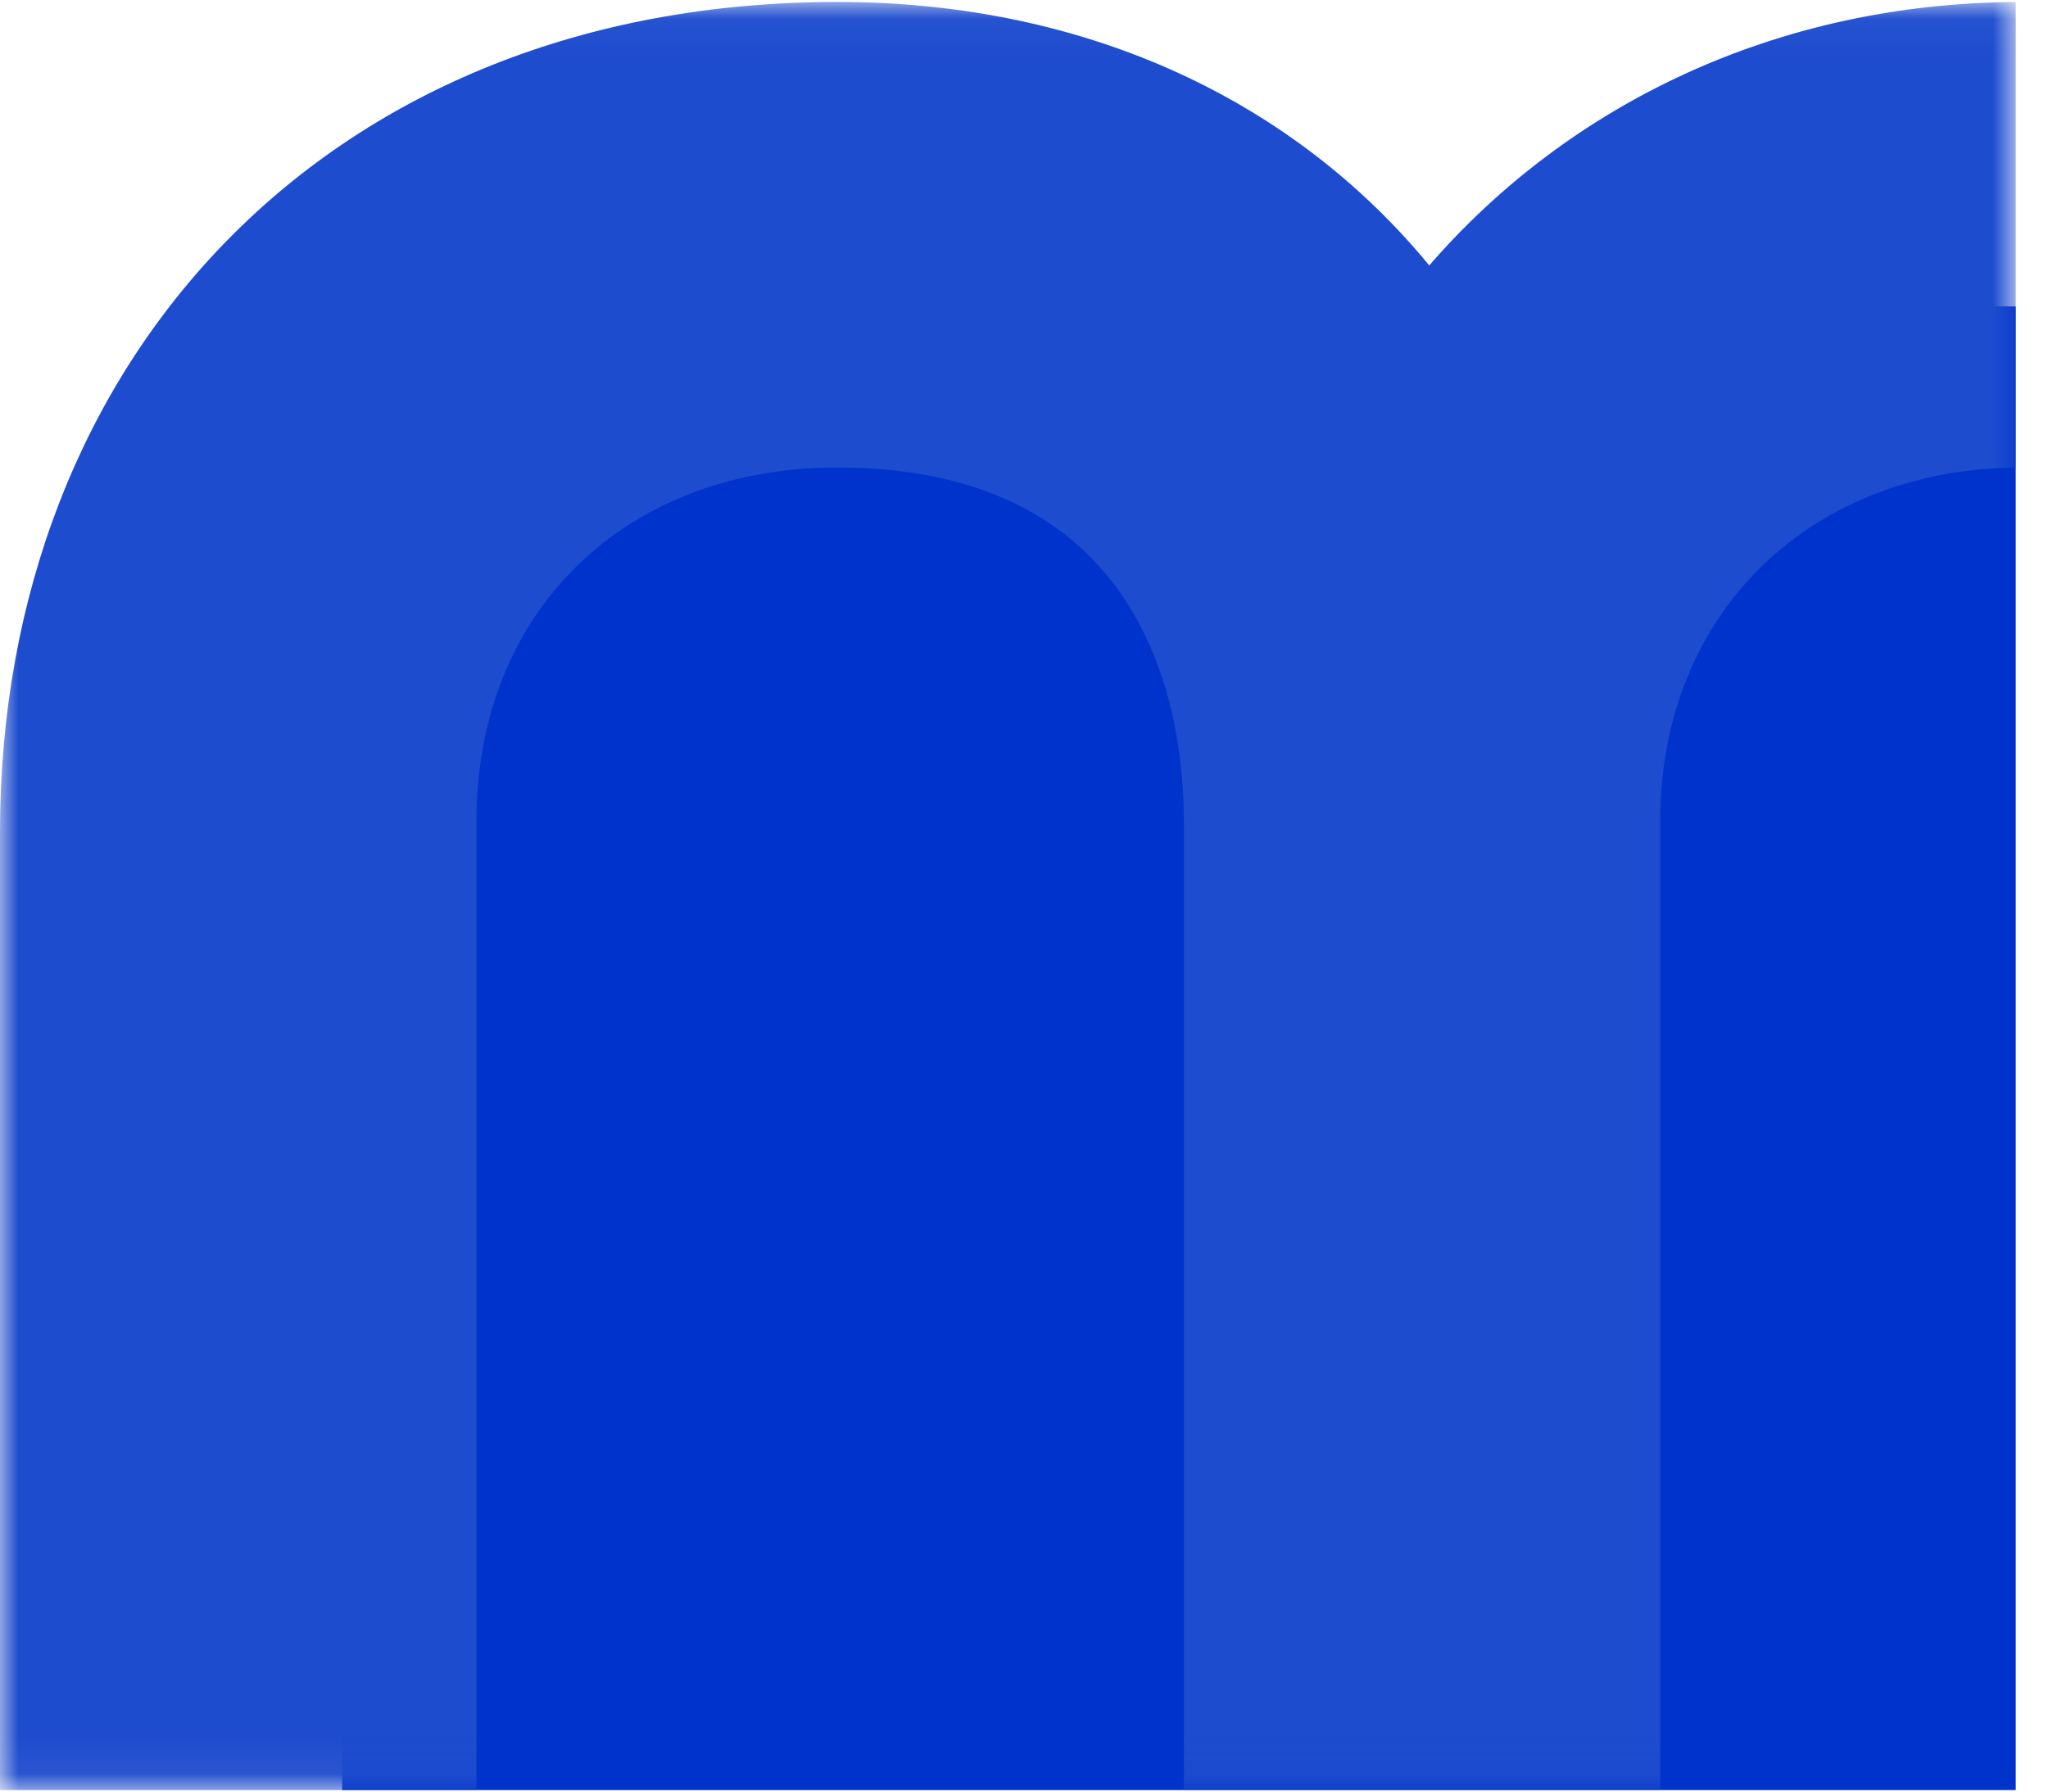
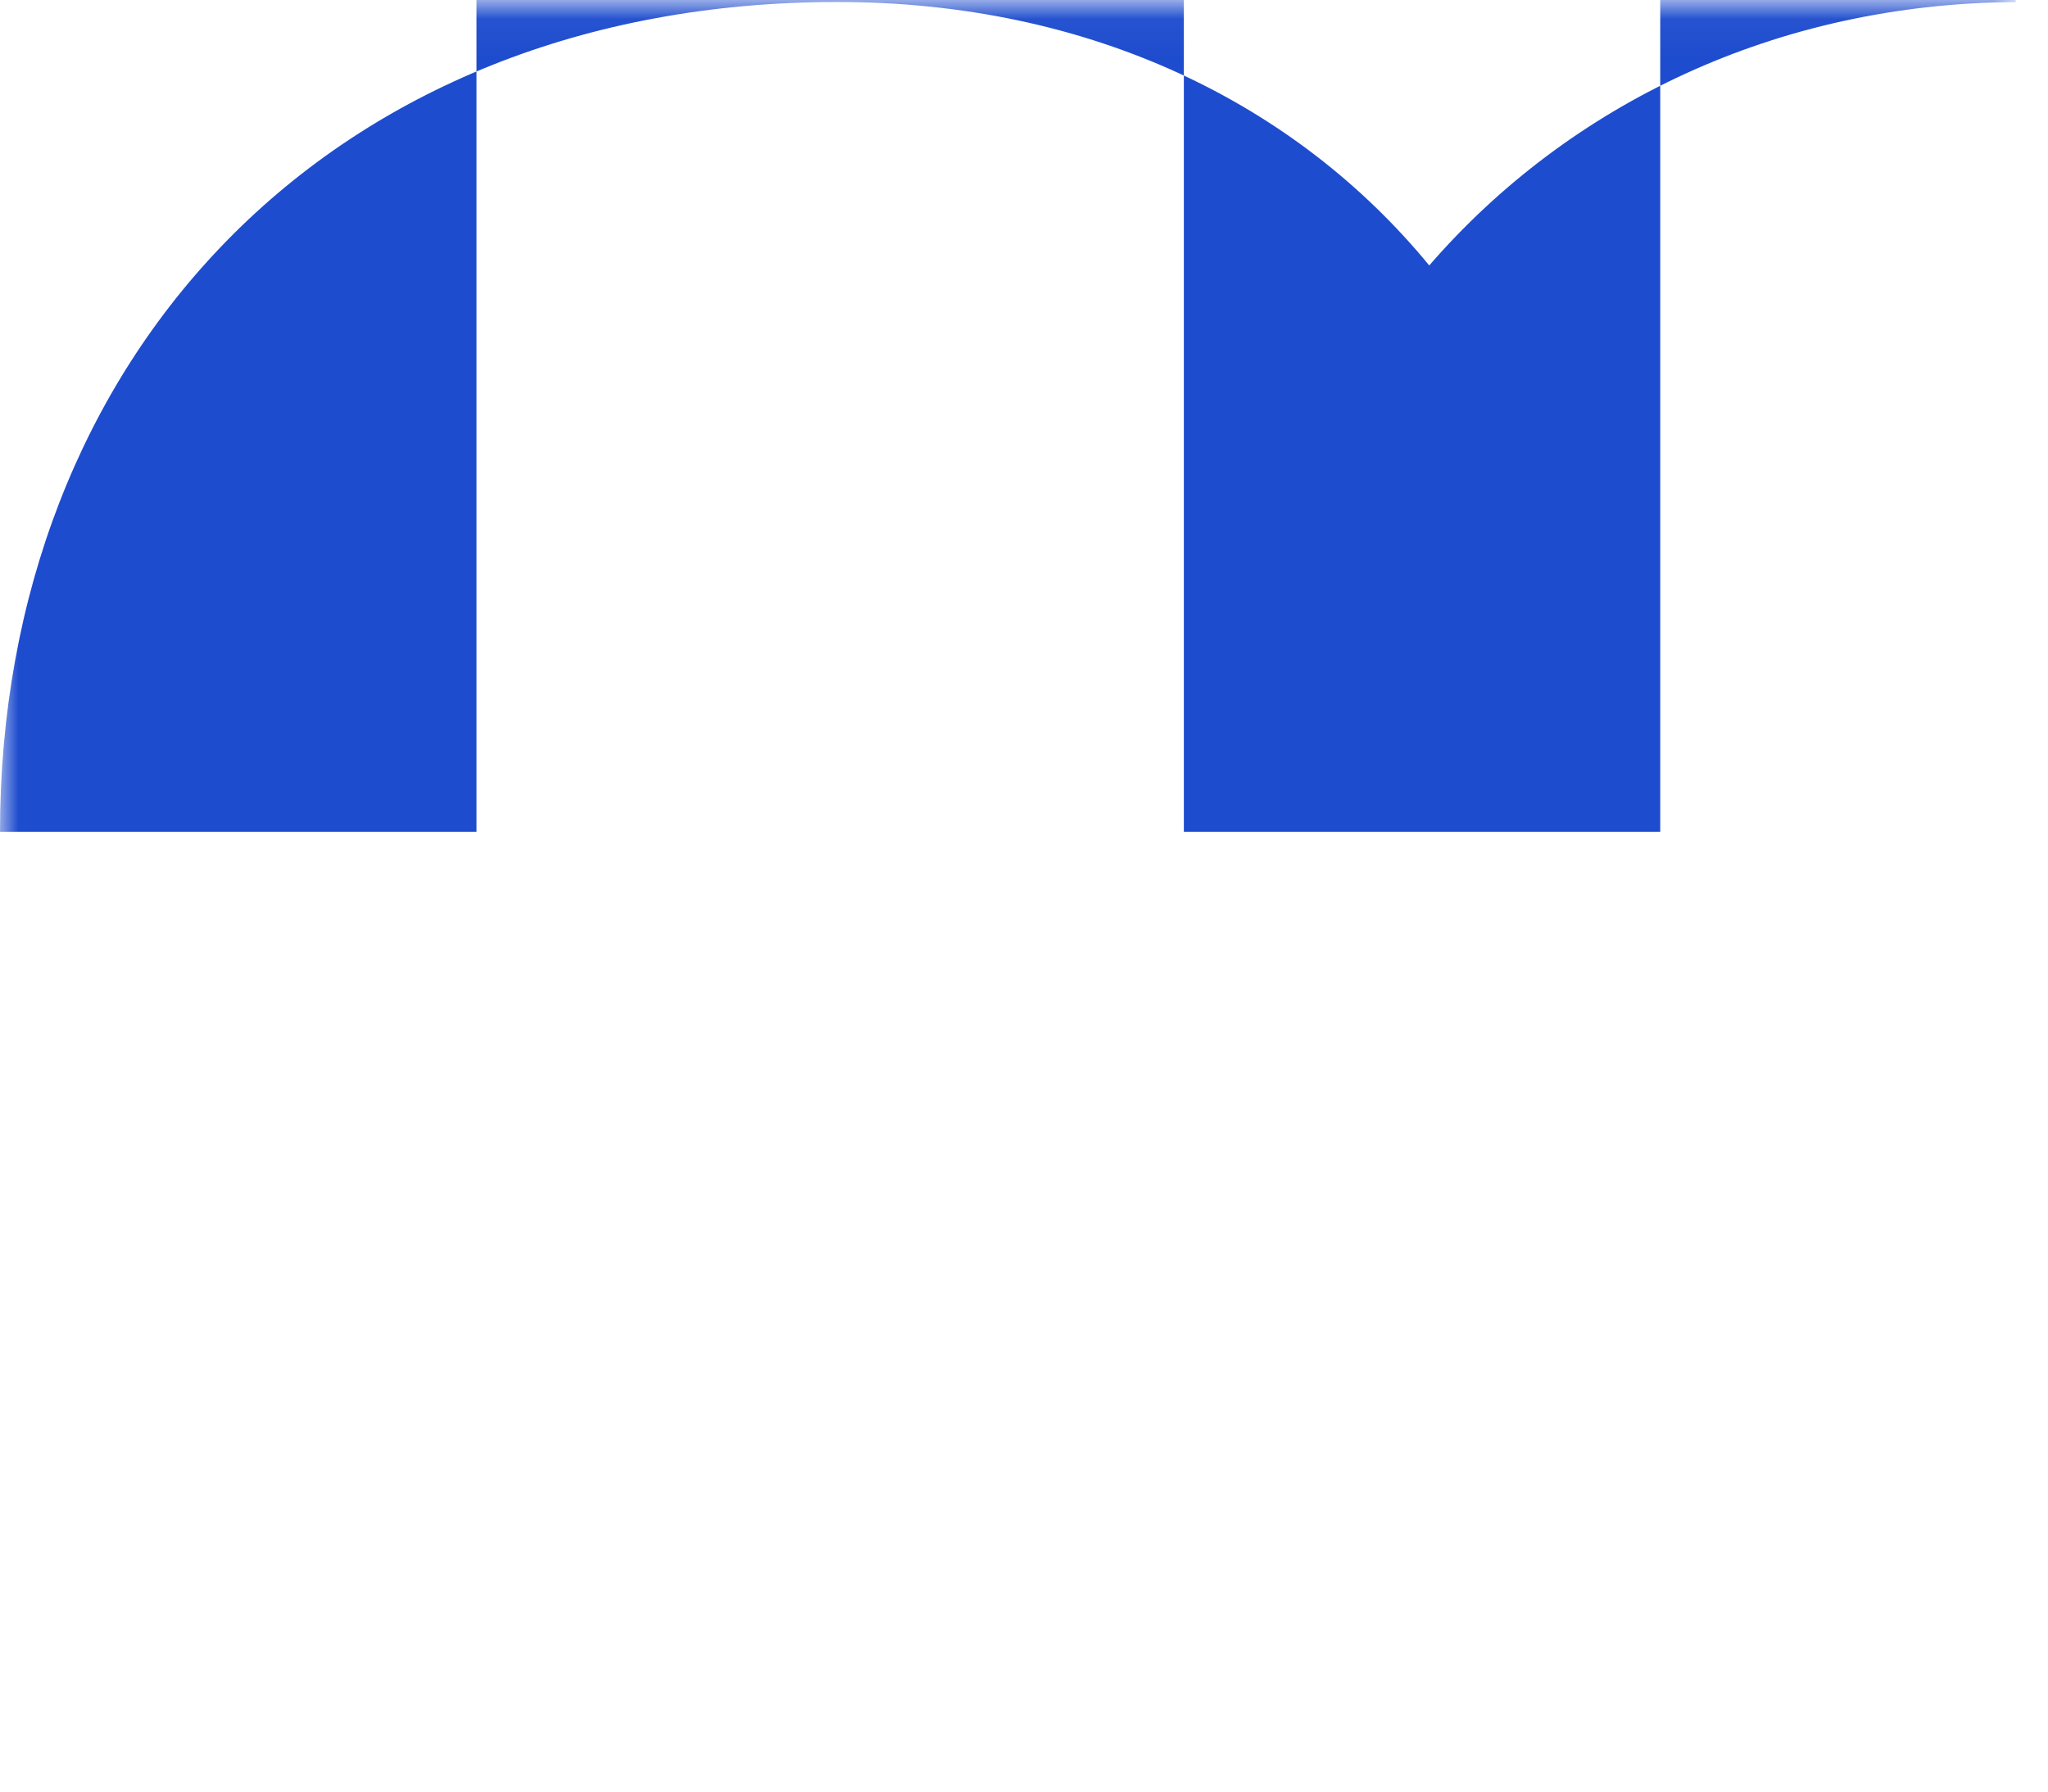
<svg xmlns="http://www.w3.org/2000/svg" xmlns:xlink="http://www.w3.org/1999/xlink" width="56" height="49" viewBox="0 0 56 49">
  <defs>
    <path id="94timh3yua" d="M0 0.041L55.118 0.041 55.118 48.945 0 48.945z" />
  </defs>
  <g fill="none" fill-rule="evenodd">
    <g>
      <g>
-         <path fill="#03C" d="M9.356 48.959L55.118 48.959 55.118 8.38 9.356 8.38z" />
        <g transform="translate(0 .014)">
          <mask id="be5dgtqbab" fill="#fff">
            <use xlink:href="#94timh3yua" />
          </mask>
-           <path fill="#1E4CCE" d="M55.118.042c-6.549.04-12.217 2.795-16.037 7.204C35.43 2.804 29.804.04 22.897.04 8.98.04 0 9.81 0 22.739v26.206h13.028v-26.5c0-5.726 4.046-9.673 9.869-9.673 8.586 0 9.474 6.81 9.474 9.672v26.5h13.026v-26.5c0-5.675 4.074-9.603 9.721-9.67V.042z" mask="url(#be5dgtqbab)" />
+           <path fill="#1E4CCE" d="M55.118.042c-6.549.04-12.217 2.795-16.037 7.204C35.43 2.804 29.804.04 22.897.04 8.98.04 0 9.81 0 22.739h13.028v-26.5c0-5.726 4.046-9.673 9.869-9.673 8.586 0 9.474 6.81 9.474 9.672v26.5h13.026v-26.5c0-5.675 4.074-9.603 9.721-9.67V.042z" mask="url(#be5dgtqbab)" />
        </g>
      </g>
    </g>
  </g>
</svg>